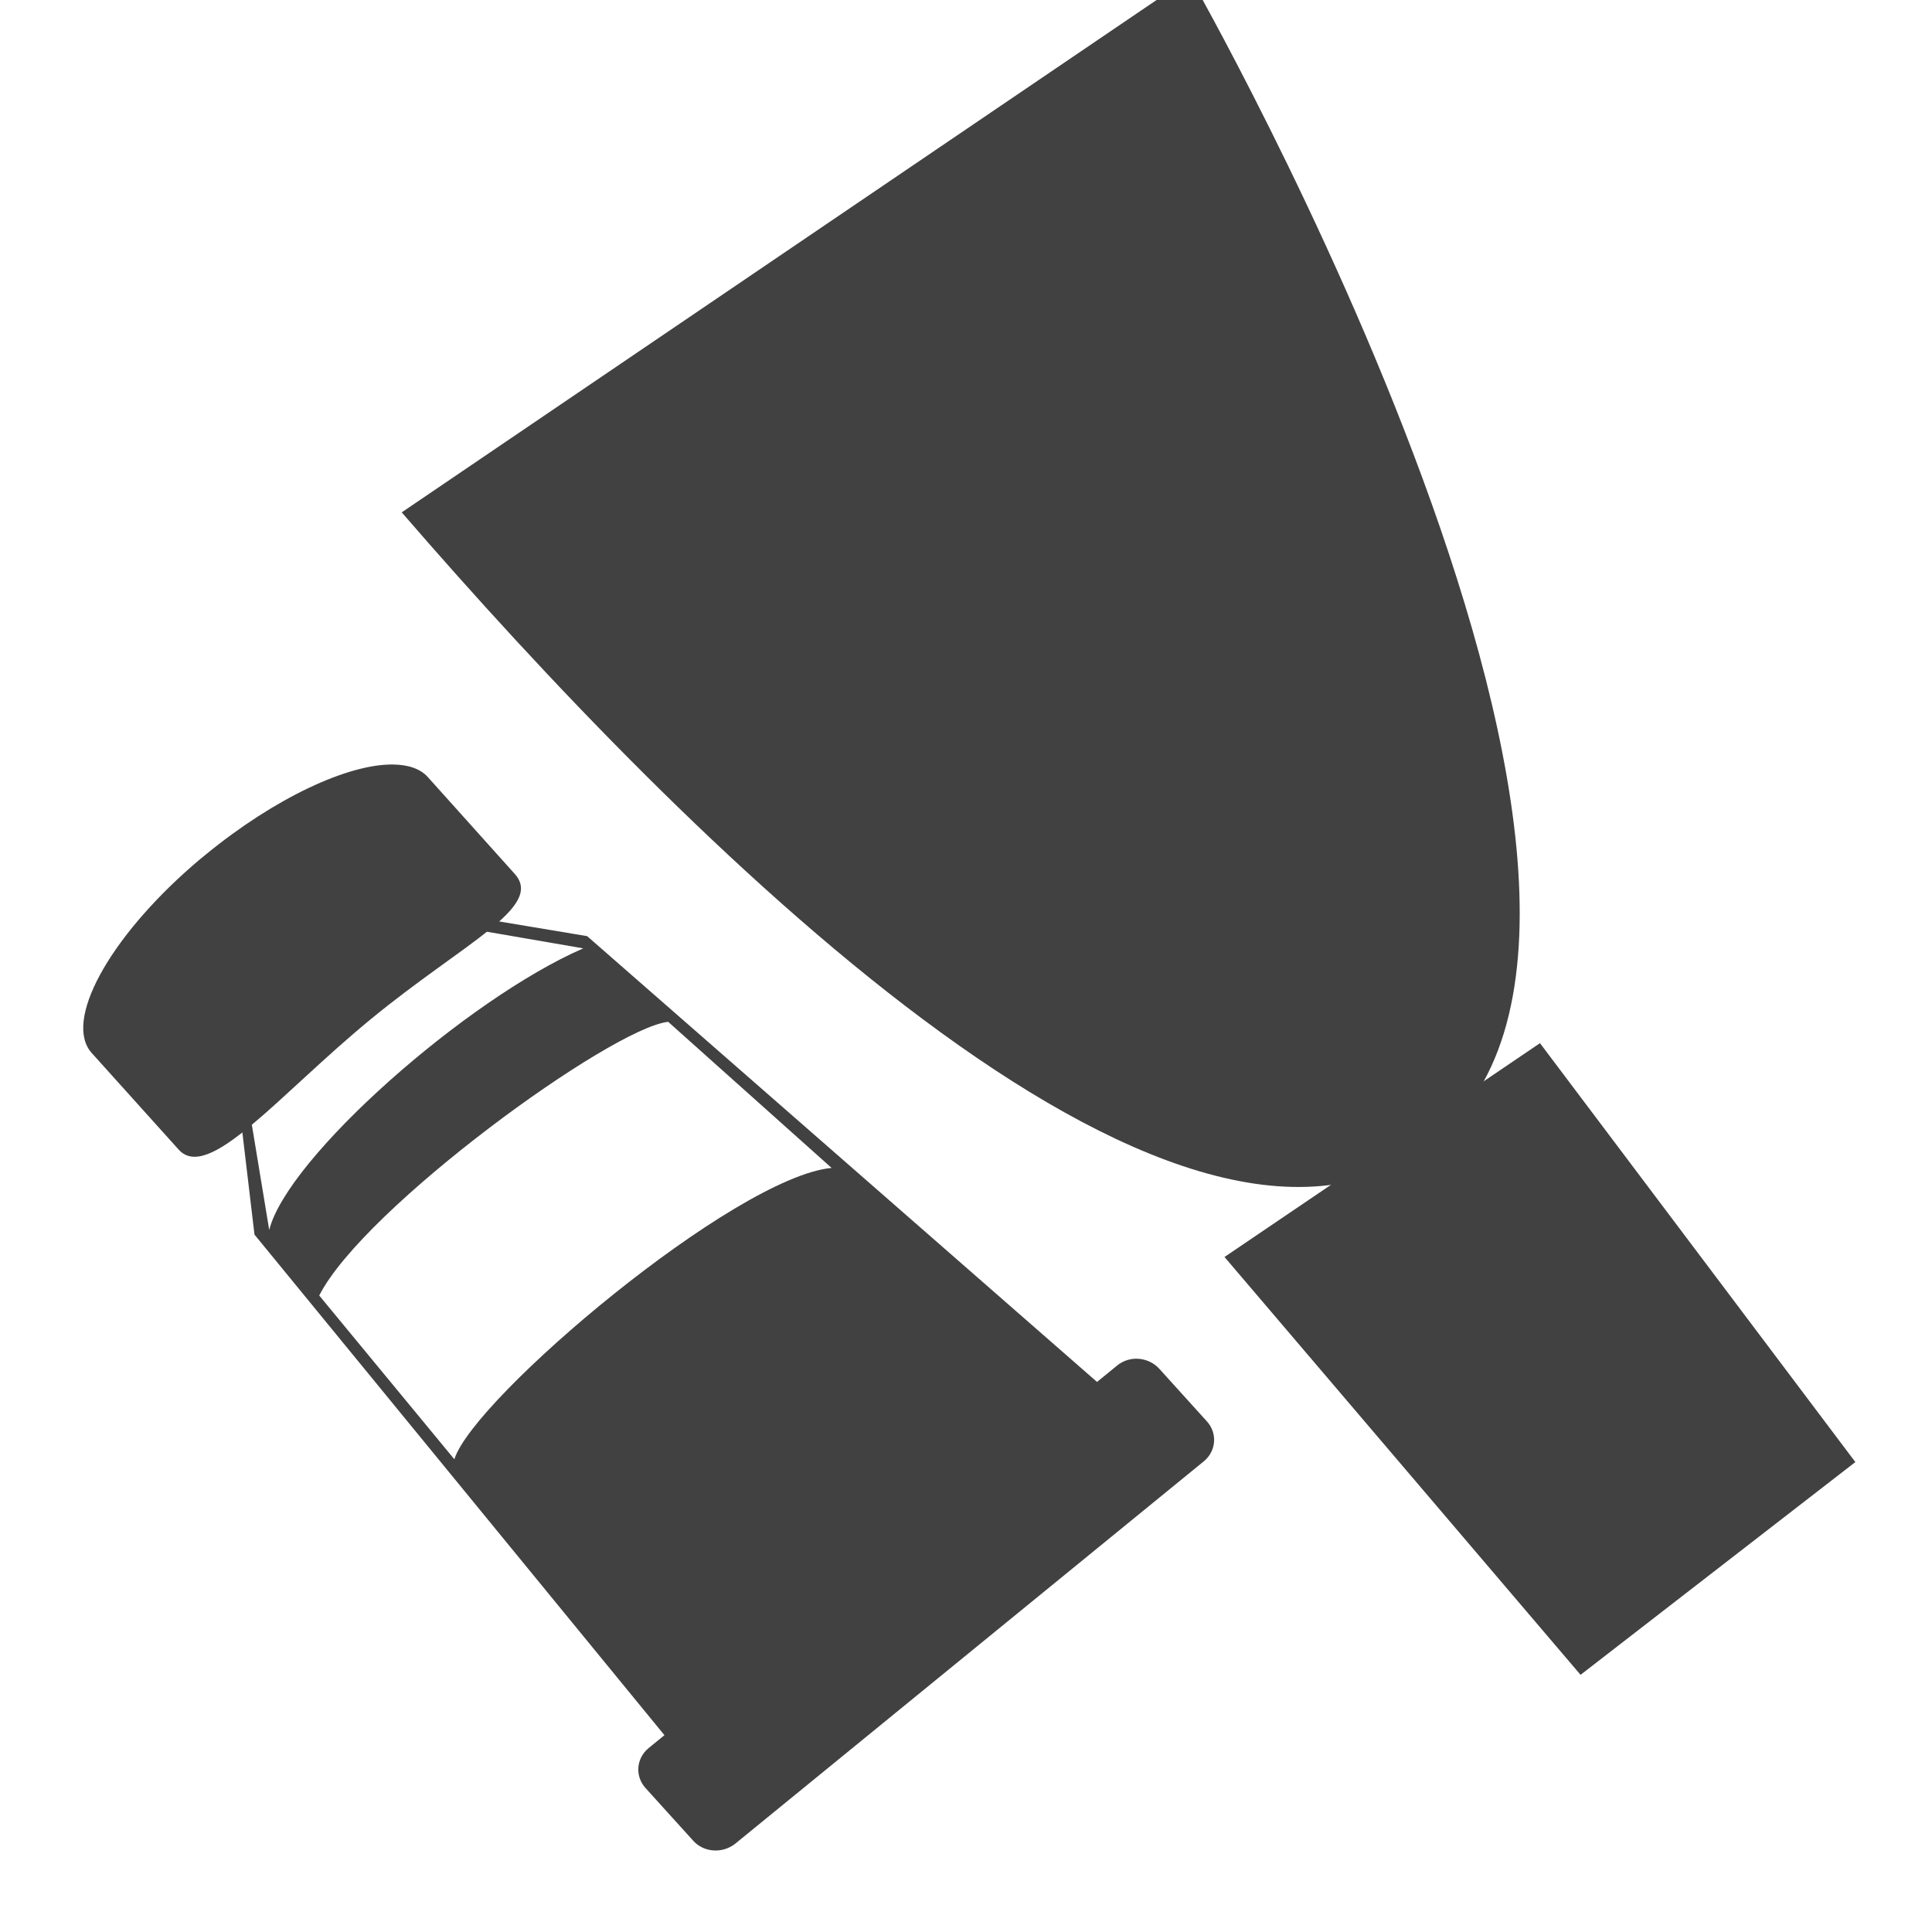
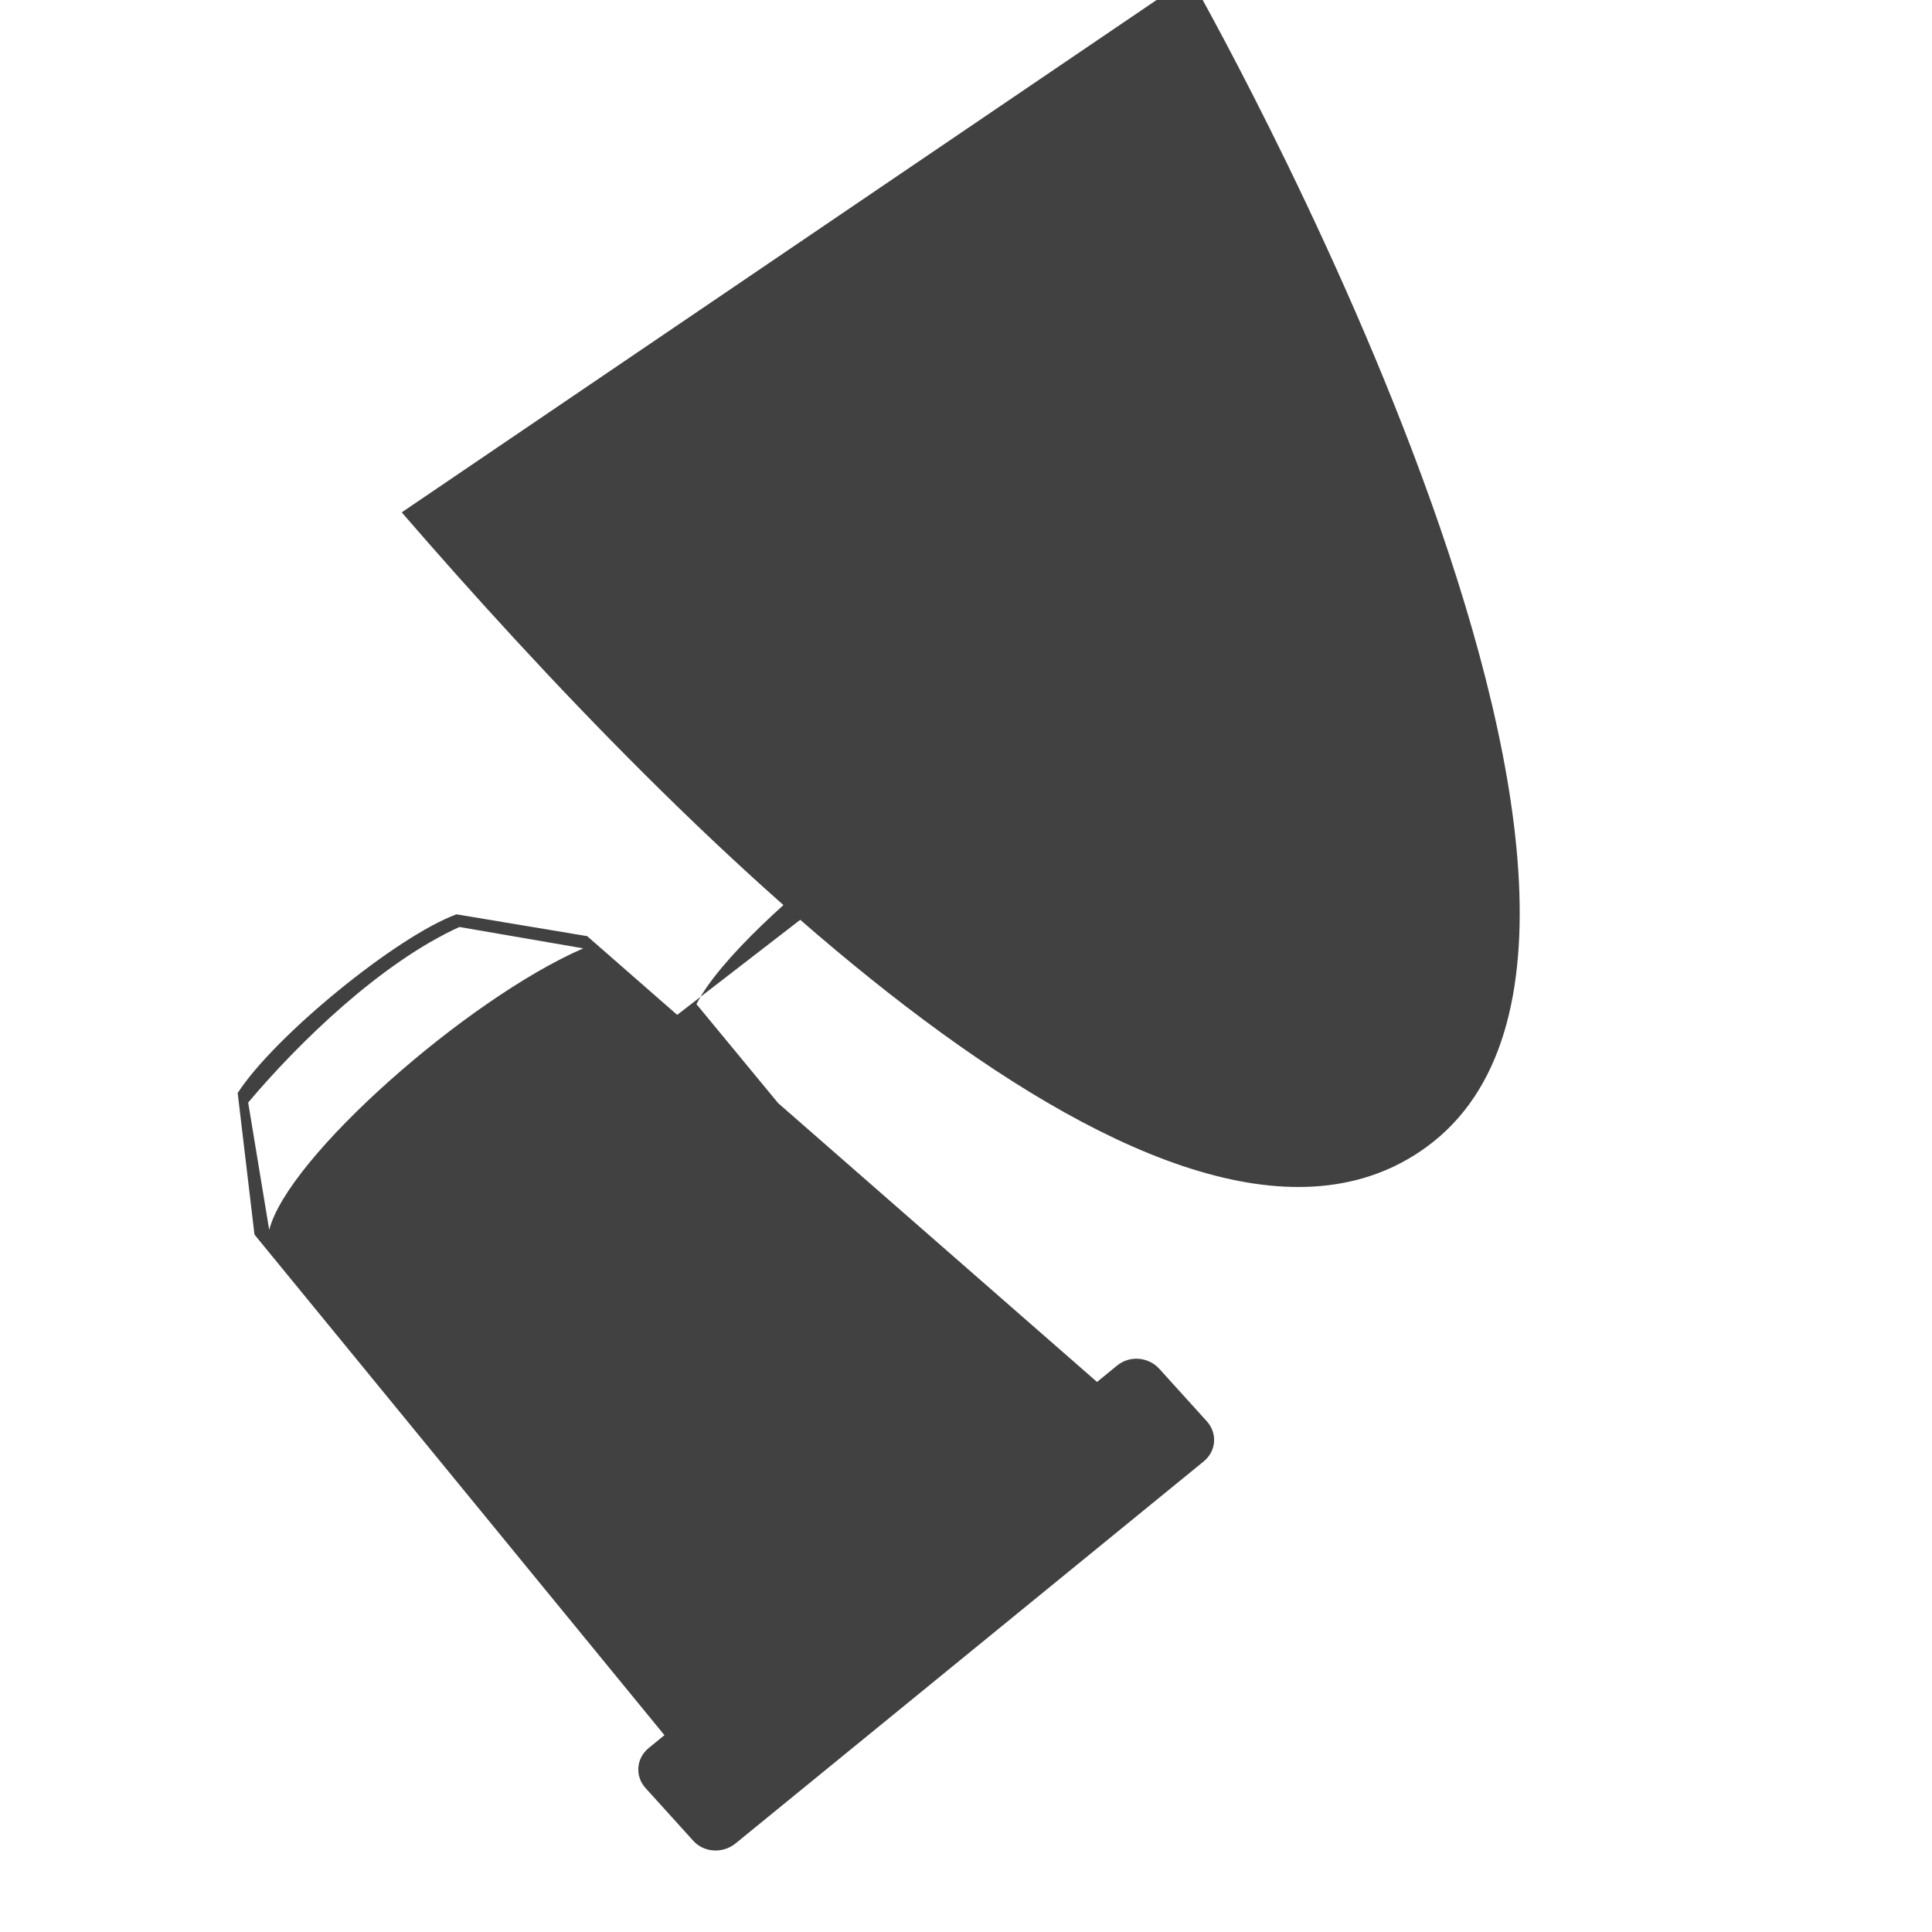
<svg xmlns="http://www.w3.org/2000/svg" xmlns:ns1="http://www.inkscape.org/namespaces/inkscape" xmlns:ns2="http://sodipodi.sourceforge.net/DTD/sodipodi-0.dtd" xmlns:ns3="http://www.openswatchbook.org/uri/2009/osb" xmlns:xlink="http://www.w3.org/1999/xlink" viewBox="0 0 16 16" id="svg7384" height="16" width="16" version="1.1" ns1:version="0.91 r13725" ns2:docname="gimp-tools.svg">
  <ns2:namedview pagecolor="#000000" bordercolor="#999999" borderopacity="1" objecttolerance="10" gridtolerance="10" guidetolerance="10" ns1:pageopacity="0" ns1:pageshadow="2" ns1:window-width="640" ns1:window-height="480" id="namedview1516" showgrid="false" ns1:zoom="14.75" ns1:cx="-381.94346" ns1:cy="-6.6427999" ns1:window-x="0" ns1:window-y="27" ns1:window-maximized="0" ns1:current-layer="svg7384" />
  <defs id="defs7386">
    <linearGradient ns3:paint="solid" id="linearGradient8074">
      <stop id="stop8072" offset="0" style="stop-color:#414141;stop-opacity:1;" />
    </linearGradient>
    <linearGradient ns3:paint="solid" id="linearGradient7561">
      <stop id="stop7558" offset="0" style="stop-color:#5a5a5a;stop-opacity:1;" />
    </linearGradient>
    <linearGradient ns3:paint="solid" id="linearGradient7548">
      <stop id="stop7546" offset="0" style="stop-color:#141414;stop-opacity:1;" />
    </linearGradient>
    <linearGradient ns3:paint="solid" id="linearGradient7542">
      <stop id="stop7538" offset="0" style="stop-color:#363636;stop-opacity:1;" />
    </linearGradient>
    <linearGradient gradientTransform="matrix(0,-735328.32,170712.69,0,2464326300,577972450)" ns3:paint="solid" id="linearGradient19282">
      <stop id="stop19284" offset="0" style="stop-color:#4b4b4b;stop-opacity:1;" />
    </linearGradient>
    <linearGradient id="linearGradient6951">
      <stop id="stop6953" offset="0" style="stop-color:#f6f6f6;stop-opacity:1;" />
      <stop style="stop-color:#ececec;stop-opacity:1;" offset="0.242" id="stop6959" />
      <stop id="stop6961" offset="0.621" style="stop-color:#f8f8f8;stop-opacity:1;" />
      <stop id="stop6955" offset="1" style="stop-color:#ededed;stop-opacity:1;" />
    </linearGradient>
    <linearGradient gradientTransform="translate(484.683,275.379)" y2="12.352" x2="14.391" y1="12.352" x1="8.51" gradientUnits="userSpaceOnUse" id="linearGradient6449" xlink:href="#linearGradient6951" />
    <linearGradient gradientTransform="matrix(0.347,0,0,0.306,-26.294,616.764)" ns3:paint="solid" id="linearGradient19282-4">
      <stop id="stop19284-0" offset="0" style="stop-color:#414141;stop-opacity:1;" />
    </linearGradient>
    <linearGradient gradientTransform="translate(518.001,263.994)" gradientUnits="userSpaceOnUse" y2="306.231" x2="445.714" y1="306.231" x1="440.491" id="linearGradient7576" xlink:href="#linearGradient19282-4" />
    <linearGradient gradientTransform="translate(518.001,263.994)" gradientUnits="userSpaceOnUse" y2="306.231" x2="445.714" y1="306.231" x1="440.491" id="linearGradient7590" xlink:href="#linearGradient19282-4" />
    <linearGradient gradientTransform="translate(518.001,263.994)" gradientUnits="userSpaceOnUse" y2="300.291" x2="443.068" y1="300.291" x1="433.809" id="linearGradient7596" xlink:href="#linearGradient19282-4" />
    <linearGradient gradientTransform="translate(518.001,263.994)" gradientUnits="userSpaceOnUse" y2="308.831" x2="440.449" y1="308.831" x1="435.688" id="linearGradient7609" xlink:href="#linearGradient19282-4" />
    <linearGradient gradientTransform="translate(518.001,263.994)" gradientUnits="userSpaceOnUse" y2="306.682" x2="439.922" y1="306.682" x1="432.361" id="linearGradient7615" xlink:href="#linearGradient19282-4" />
    <linearGradient gradientTransform="translate(518.001,263.994)" gradientUnits="userSpaceOnUse" y2="303.278" x2="434.599" y1="303.278" x1="430.976" id="linearGradient7626" xlink:href="#linearGradient19282-4" />
  </defs>
  <g transform="translate(-60.19,-96.962)" style="display:inline" id="stock">
    <g transform="translate(-67.868,-47.312)" id="gimp-tools">
      <g transform="matrix(1.217,0,0,1.159,127.543,-1045.774)" id="gimp-prefs-toolbox-paint-2-4">
-         <path id="path6659-0-2-6" transform="matrix(0.822,0,0,0.863,-353.273,771.924)" d="m 433.543,301.654 c -0.371,-0.006 -0.977,0.274 -1.553,0.746 -0.036,0.029 -0.071,0.058 -0.105,0.088 -0.7,0.609 -1.074,1.293 -0.838,1.555 l 0.719,0.799 c 0.247,0.275 0.827,-0.452 1.594,-1.082 0.767,-0.63 1.435,-0.927 1.188,-1.201 l -0.719,-0.801 c -0.062,-0.069 -0.161,-0.102 -0.285,-0.104 z" style="color:#ffffff;display:inline;overflow:visible;visibility:visible;opacity:1;fill:url(#linearGradient7626);fill-opacity:1;fill-rule:nonzero;stroke:none;stroke-width:0.255;stroke-linecap:round;stroke-linejoin:miter;stroke-miterlimit:4;stroke-dasharray:none;stroke-dashoffset:0;stroke-opacity:1;marker:none;marker-start:none;marker-mid:none;marker-end:none" ns1:connector-curvature="0" />
        <g id="g7038-7-3" transform="matrix(0.175,-0.15,0.15,0.174,-5.575,1036.89)">
-           <path id="path6617-6-7" transform="matrix(2.704,2.325,-2.45,2.849,-391.342,-1859.015)" d="m 434.17,303.113 c -0.495,0.181 -1.506,1.006 -1.809,1.477 l 0.141,1.172 3.68,4.488 3.74,-2.873 -4.67,-4.082 z m 0.025,0.105 1.025,0.178 c -0.962,0.417 -2.447,1.727 -2.596,2.328 l -0.176,-1.055 c 0.419,-0.498 1.097,-1.156 1.746,-1.451 z m 1.729,0.787 1.355,1.211 c -0.802,0.075 -2.963,1.902 -3.119,2.408 l -1.121,-1.357 c 0.366,-0.724 2.413,-2.211 2.885,-2.262 z" style="color:#ffffff;display:inline;overflow:visible;visibility:visible;fill:url(#linearGradient7615);fill-opacity:1;fill-rule:nonzero;stroke:none;stroke-width:0.229;stroke-linecap:round;stroke-linejoin:miter;stroke-miterlimit:4;stroke-dasharray:none;stroke-dashoffset:0;stroke-opacity:1;marker:none;marker-start:none;marker-mid:none;marker-end:none" ns1:connector-curvature="0" />
+           <path id="path6617-6-7" transform="matrix(2.704,2.325,-2.45,2.849,-391.342,-1859.015)" d="m 434.17,303.113 c -0.495,0.181 -1.506,1.006 -1.809,1.477 l 0.141,1.172 3.68,4.488 3.74,-2.873 -4.67,-4.082 z m 0.025,0.105 1.025,0.178 c -0.962,0.417 -2.447,1.727 -2.596,2.328 l -0.176,-1.055 c 0.419,-0.498 1.097,-1.156 1.746,-1.451 z m 1.729,0.787 1.355,1.211 l -1.121,-1.357 c 0.366,-0.724 2.413,-2.211 2.885,-2.262 z" style="color:#ffffff;display:inline;overflow:visible;visibility:visible;fill:url(#linearGradient7615);fill-opacity:1;fill-rule:nonzero;stroke:none;stroke-width:0.229;stroke-linecap:round;stroke-linejoin:miter;stroke-miterlimit:4;stroke-dasharray:none;stroke-dashoffset:0;stroke-opacity:1;marker:none;marker-start:none;marker-mid:none;marker-end:none" ns1:connector-curvature="0" />
          <path id="rect5742-3-8" transform="matrix(2.704,2.325,-2.45,2.849,-391.342,-1859.015)" d="m 439.824,306.799 c -0.063,-0.005 -0.128,0.014 -0.18,0.057 l -3.871,3.16 c -0.104,0.085 -0.115,0.233 -0.025,0.332 l 0.395,0.436 c 0.089,0.099 0.245,0.108 0.35,0.023 l 3.871,-3.158 c 0.104,-0.085 0.115,-0.233 0.025,-0.332 l -0.395,-0.436 c -0.045,-0.049 -0.107,-0.077 -0.17,-0.082 z" style="color:#ffffff;display:inline;overflow:visible;visibility:visible;opacity:1;fill:url(#linearGradient7609);fill-opacity:1;fill-rule:nonzero;stroke:none;stroke-width:0.999;stroke-linecap:round;stroke-linejoin:miter;stroke-miterlimit:4;stroke-dasharray:none;stroke-dashoffset:0;stroke-opacity:1;marker:none;marker-start:none;marker-mid:none;marker-end:none" ns1:connector-curvature="0" />
        </g>
      </g>
      <g id="gimp-prefs-toolbox-paint-1-6" transform="matrix(0.609,-1.129,1.132,0.607,33.224,391.991)">
        <path id="path6402-3" transform="matrix(0.369,0.685,-0.687,0.369,249.257,-430.481)" d="m 440.334,295.279 -6.525,4.428 c 2.308,2.67 6.393,6.795 8.49,5.264 2.523,-1.842 -1.965,-9.691 -1.965,-9.691 z" style="display:inline;fill:url(#linearGradient7596);fill-opacity:1;fill-rule:evenodd;stroke:none;stroke-width:1px;stroke-linecap:butt;stroke-linejoin:miter;stroke-opacity:1" ns1:connector-curvature="0" />
        <g transform="matrix(0.411,0.706,-0.688,0.4,205.287,-25.546)" id="g4052-2-8">
          <g id="g34-4-7" style="fill:url(#linearGradient6449);fill-opacity:1;fill-rule:evenodd">
-             <path id="path36-9-9" transform="matrix(0.952,0.033,-0.032,0.979,-401.444,-303.449)" d="m 443.043,303.967 -2.168,1.471 2.602,3.055 1.877,-1.455 z" style="fill:url(#linearGradient7576);fill-opacity:1;stroke:url(#linearGradient7590);stroke-width:0.518;stroke-miterlimit:4;stroke-dasharray:none;stroke-opacity:1" ns1:connector-curvature="0" />
-           </g>
+             </g>
        </g>
      </g>
    </g>
  </g>
</svg>